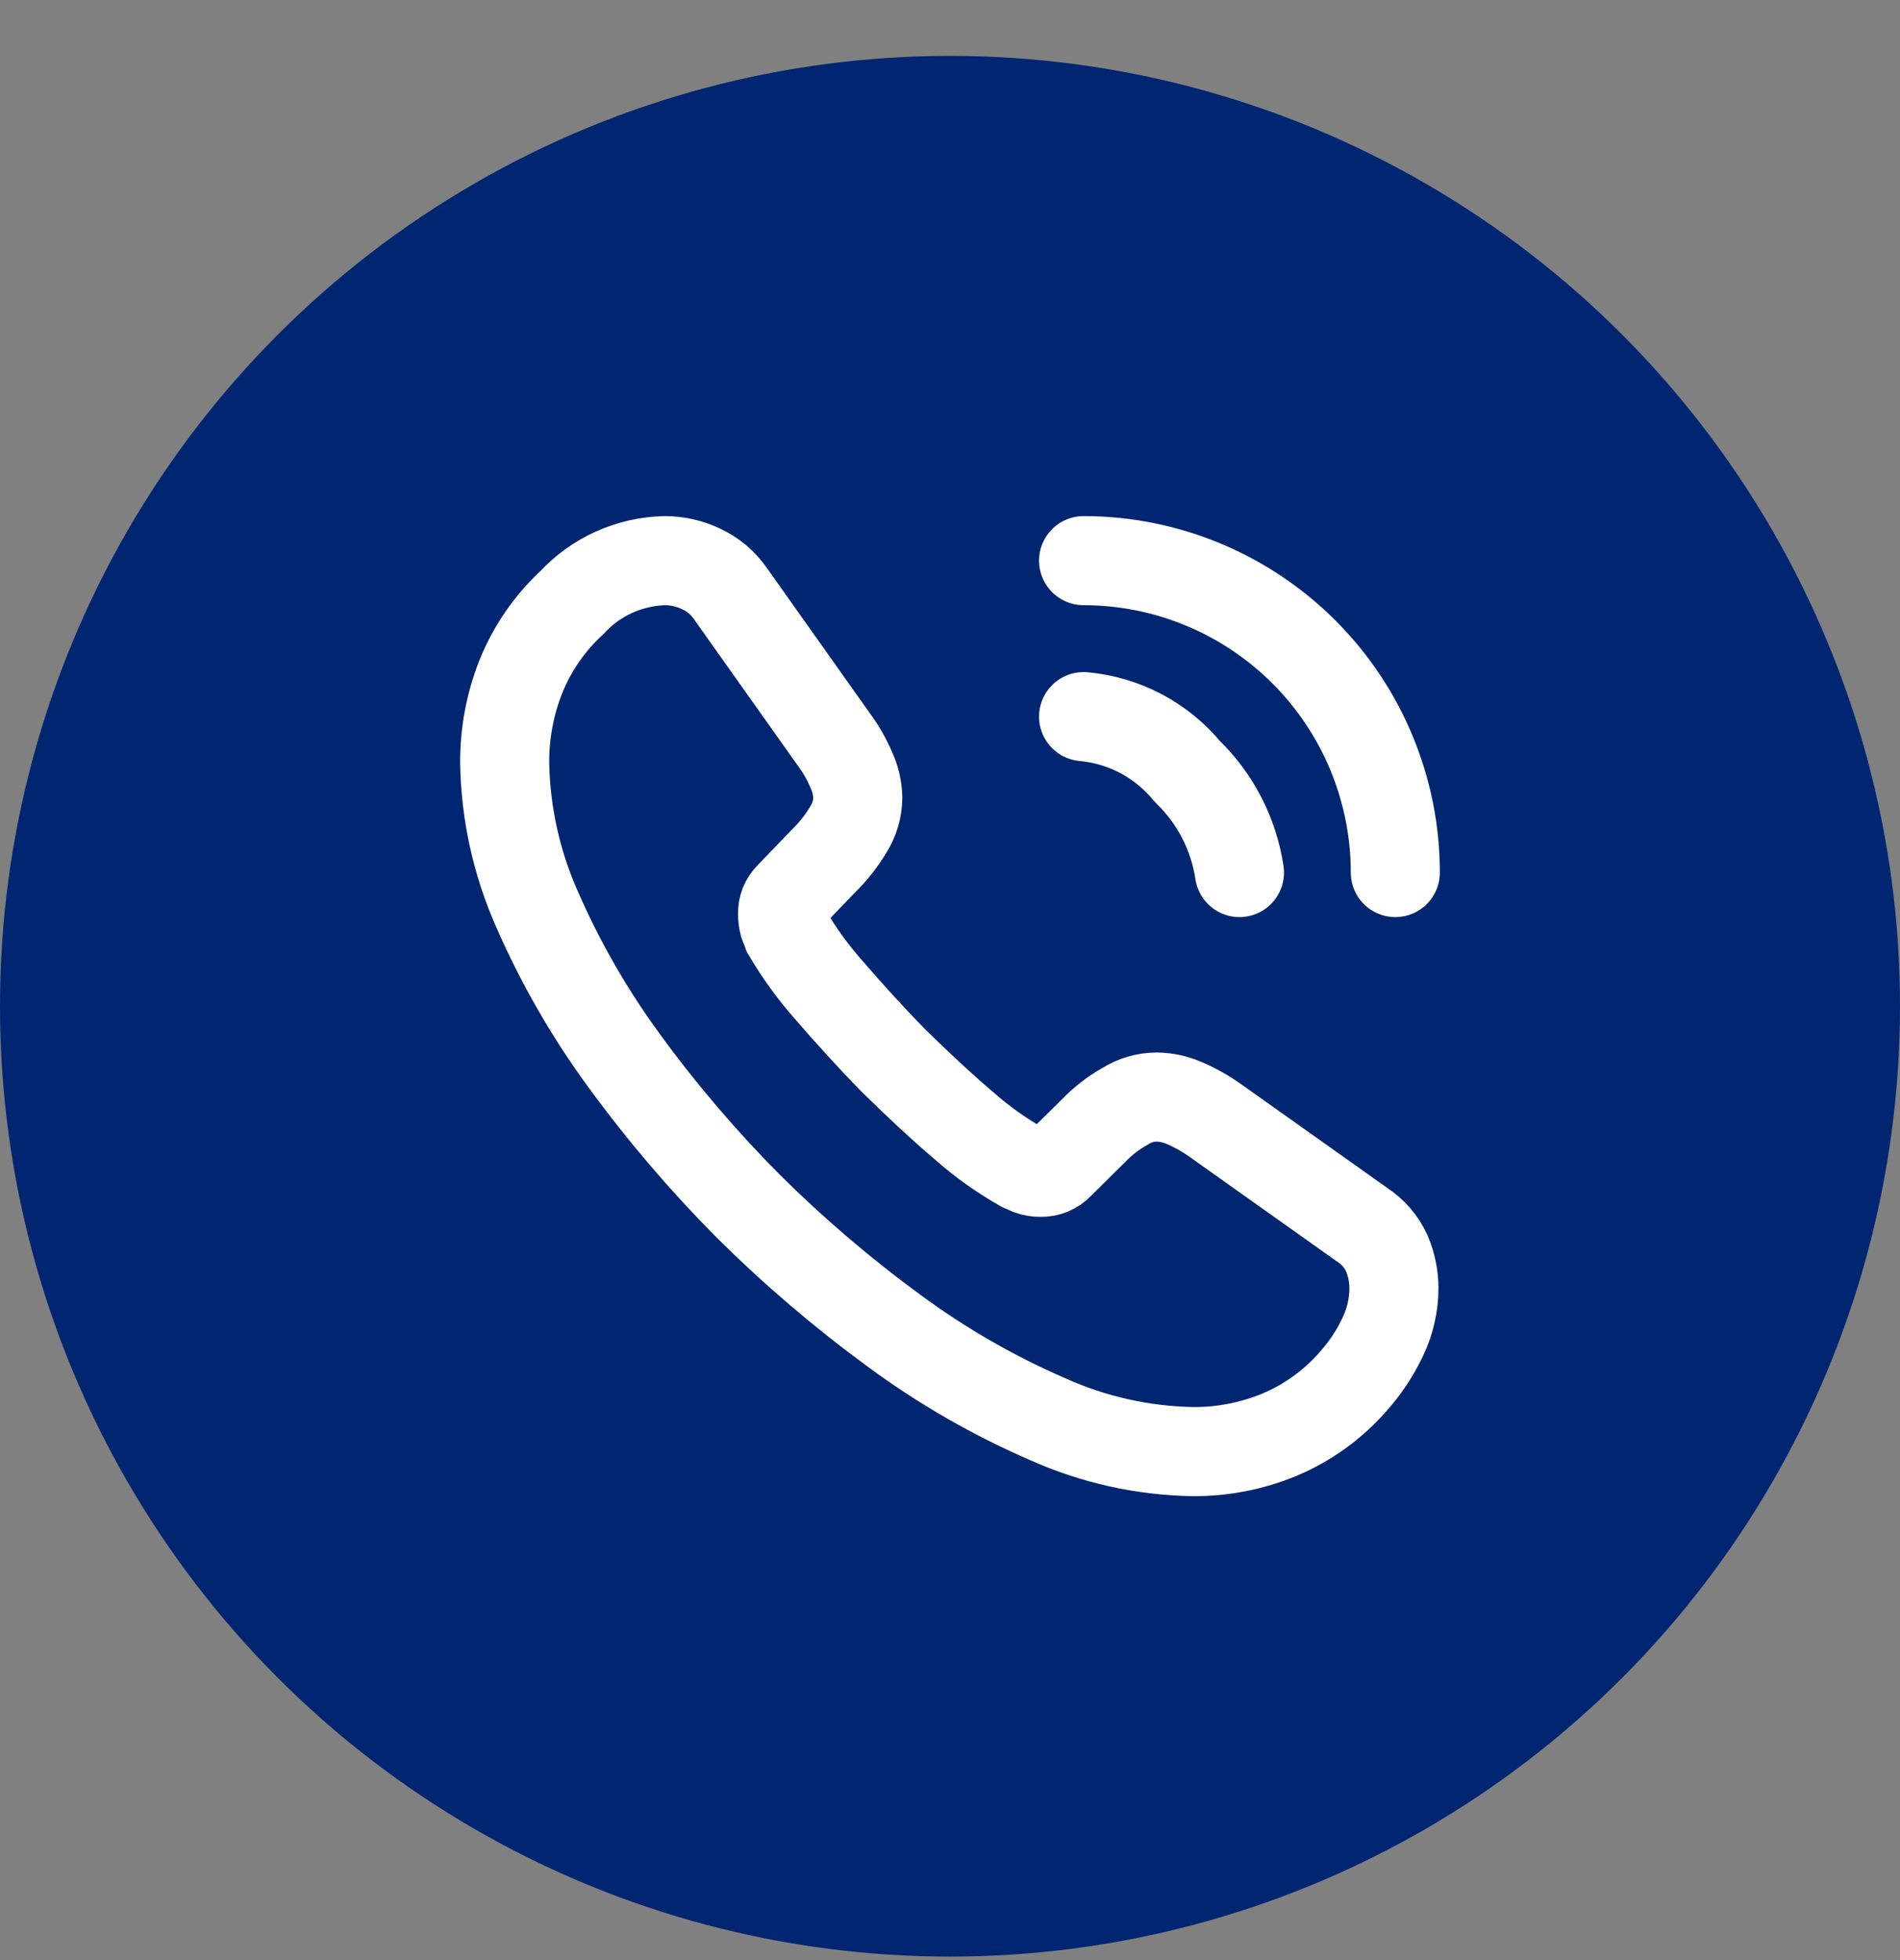
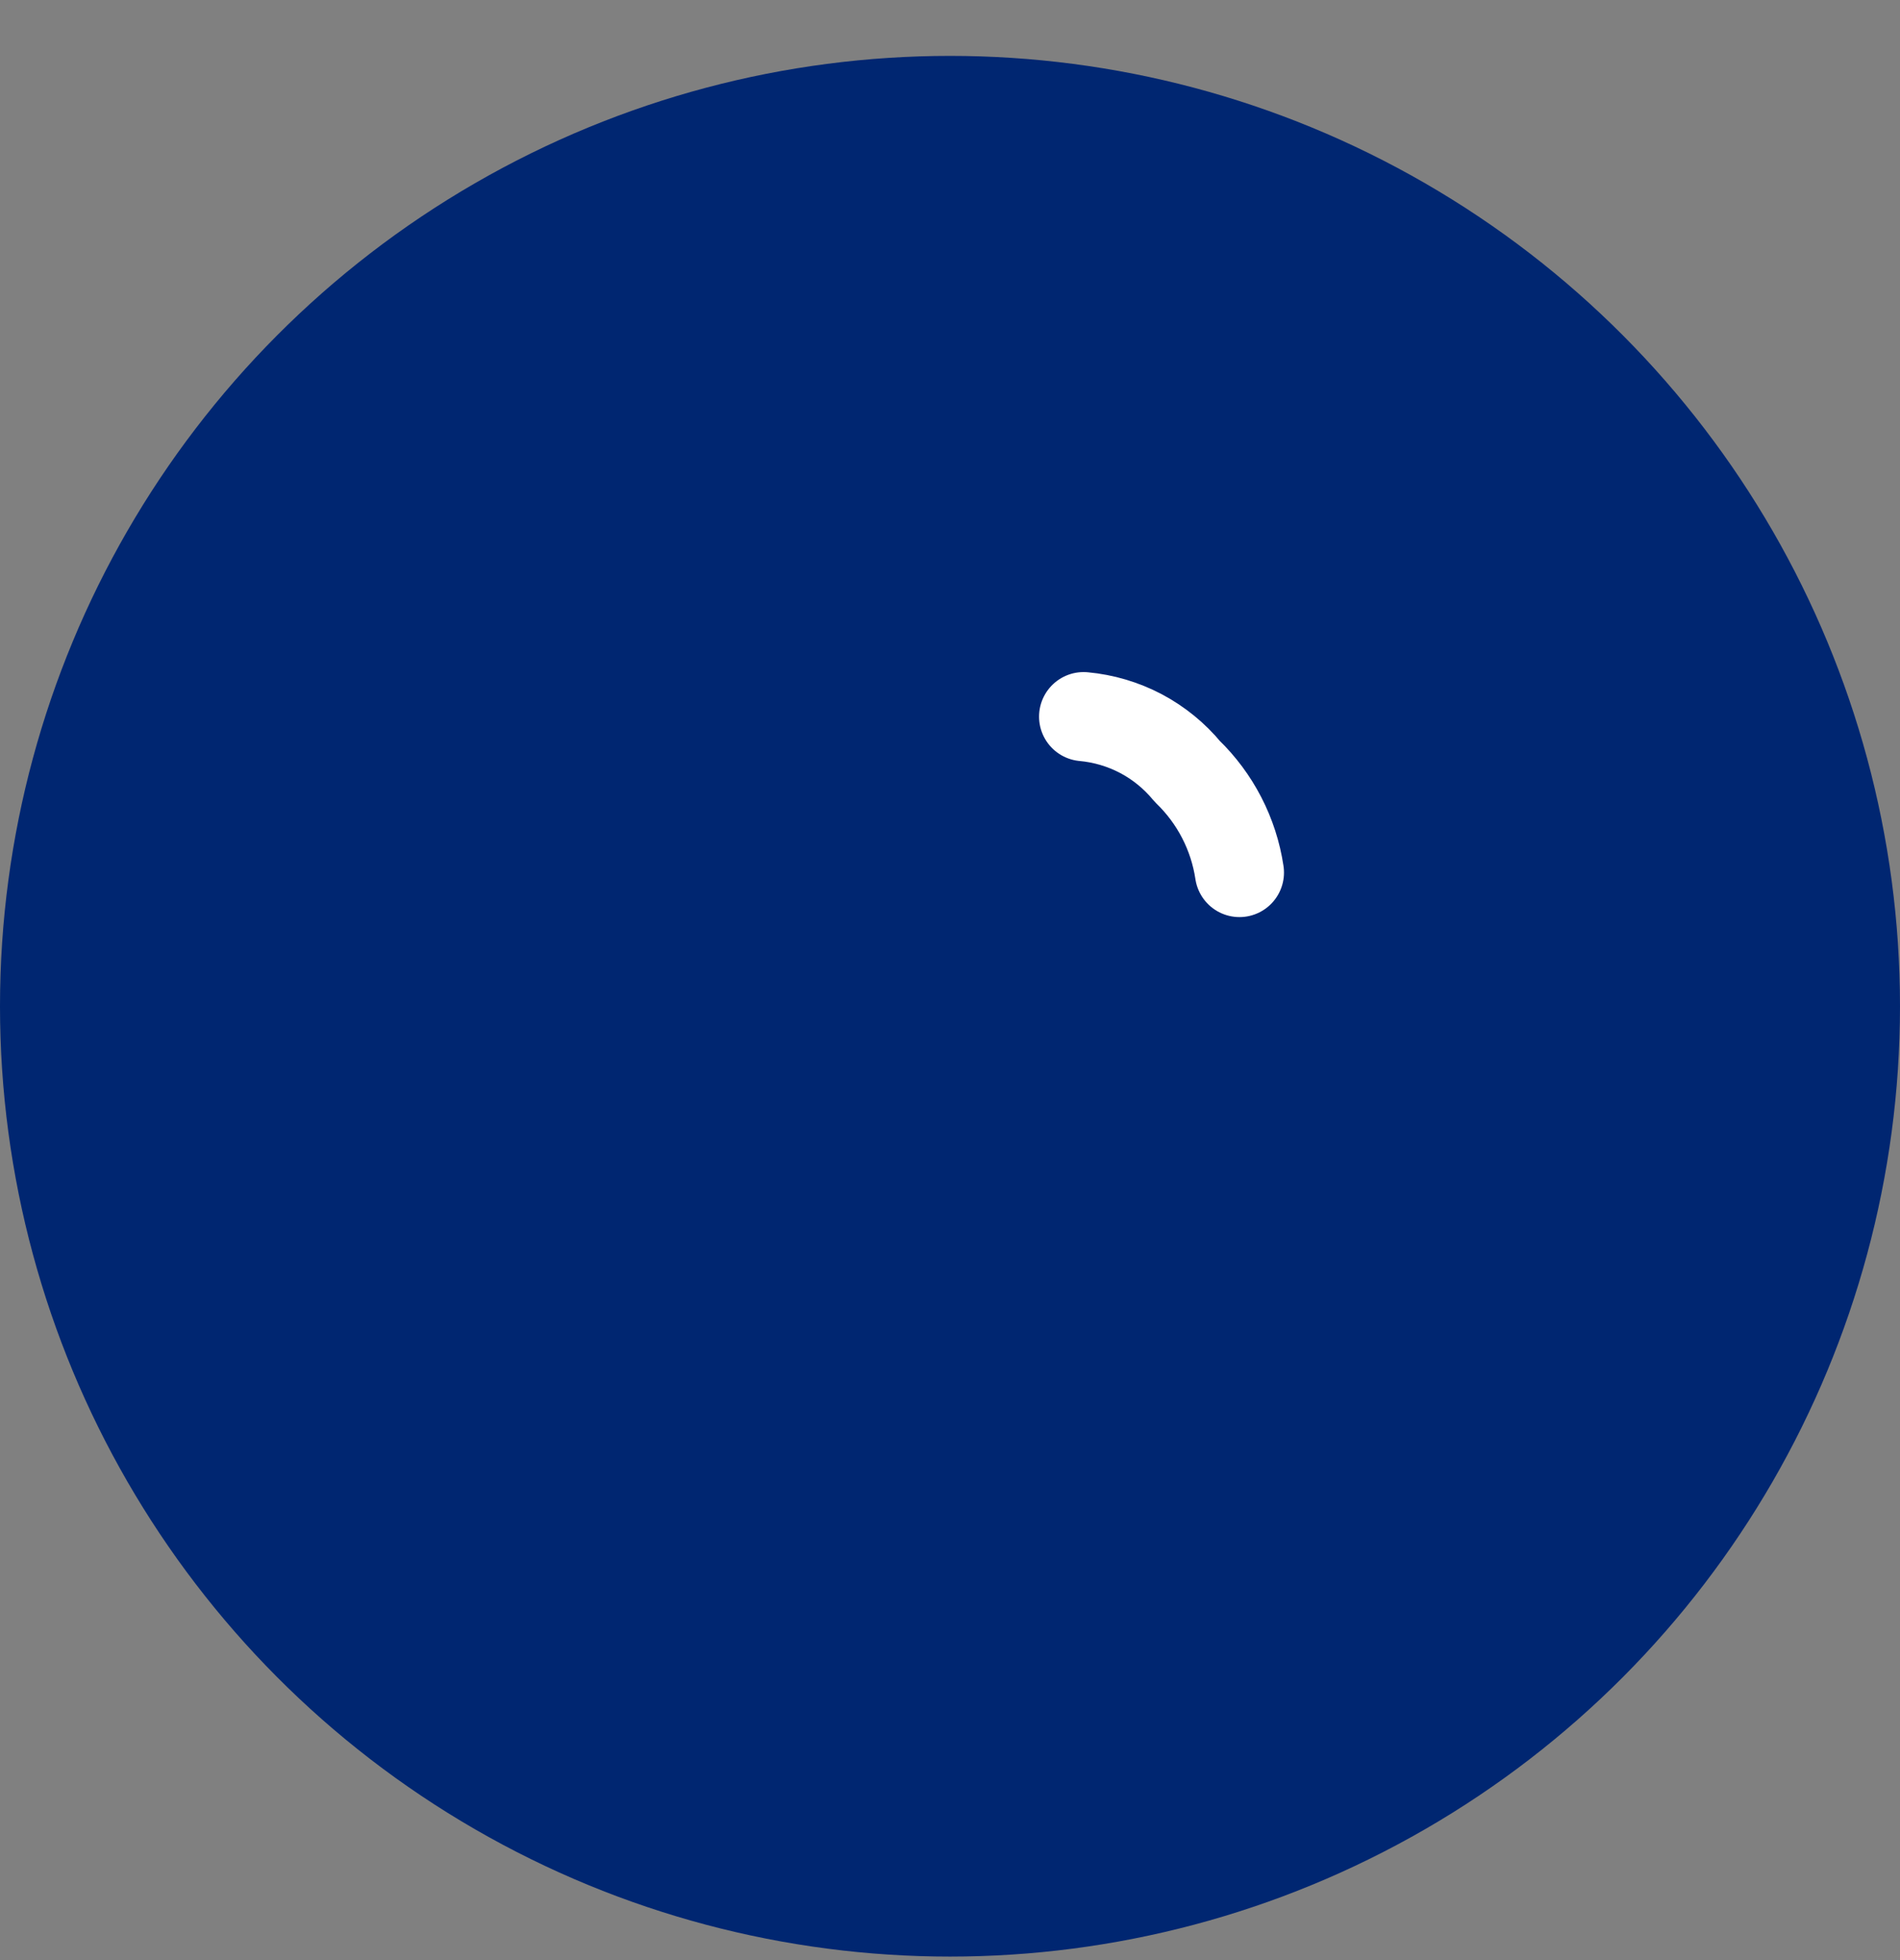
<svg xmlns="http://www.w3.org/2000/svg" width="32" height="33" viewBox="0 0 32 33" fill="none">
  <rect x="0" y="0" width="32" height="33" fill="#808080" stroke="none" />
  <circle cx="16" cy="16.941" r="16" fill="#002671" />
-   <path d="M23.477 21.687C23.476 21.97 23.412 22.249 23.29 22.505C23.159 22.783 22.987 23.041 22.78 23.27C22.442 23.654 22.021 23.956 21.55 24.154C21.086 24.346 20.589 24.443 20.087 24.439C19.244 24.424 18.412 24.238 17.642 23.892C16.729 23.496 15.864 22.998 15.062 22.407C14.191 21.77 13.369 21.068 12.602 20.307C11.844 19.544 11.144 18.724 10.51 17.855C9.927 17.059 9.434 16.201 9.04 15.297C8.698 14.524 8.514 13.69 8.5 12.845C8.497 12.349 8.588 11.858 8.77 11.397C8.961 10.921 9.255 10.493 9.632 10.145C9.832 9.929 10.073 9.755 10.341 9.634C10.609 9.513 10.898 9.447 11.192 9.439C11.402 9.439 11.61 9.485 11.8 9.574C12.002 9.666 12.176 9.811 12.302 9.994L14.042 12.447C14.163 12.61 14.263 12.786 14.342 12.972C14.408 13.116 14.443 13.271 14.447 13.43C14.445 13.618 14.391 13.803 14.29 13.962C14.174 14.157 14.033 14.336 13.87 14.495L13.3 15.087C13.26 15.126 13.229 15.173 13.208 15.224C13.188 15.276 13.178 15.331 13.18 15.387C13.18 15.445 13.188 15.503 13.202 15.559C13.225 15.62 13.247 15.665 13.262 15.71C13.464 16.051 13.697 16.372 13.96 16.669C14.297 17.059 14.657 17.457 15.047 17.855C15.452 18.252 15.842 18.619 16.24 18.957C16.538 19.22 16.862 19.451 17.207 19.647C17.245 19.662 17.29 19.684 17.342 19.707C17.402 19.728 17.466 19.739 17.53 19.737C17.587 19.738 17.644 19.728 17.697 19.706C17.75 19.684 17.798 19.651 17.837 19.61L18.407 19.047C18.565 18.881 18.747 18.739 18.947 18.627C19.106 18.525 19.291 18.471 19.48 18.47C19.637 18.472 19.793 18.505 19.937 18.567C20.122 18.646 20.298 18.744 20.462 18.86L22.945 20.622C23.125 20.74 23.268 20.906 23.357 21.102C23.435 21.287 23.476 21.486 23.477 21.687Z" stroke="white" stroke-width="1.5" />
  <path d="M20.875 14.69C20.778 14.042 20.469 13.443 19.997 12.988C19.781 12.726 19.516 12.51 19.216 12.351C18.916 12.193 18.587 12.096 18.25 12.065" stroke="white" stroke-width="1.5" stroke-linecap="round" stroke-linejoin="round" />
-   <path d="M23.5 14.69C23.5 13.297 22.946 11.962 21.962 10.977C20.977 9.993 19.642 9.439 18.25 9.439" stroke="white" stroke-width="1.5" stroke-linecap="round" stroke-linejoin="round" />
</svg>